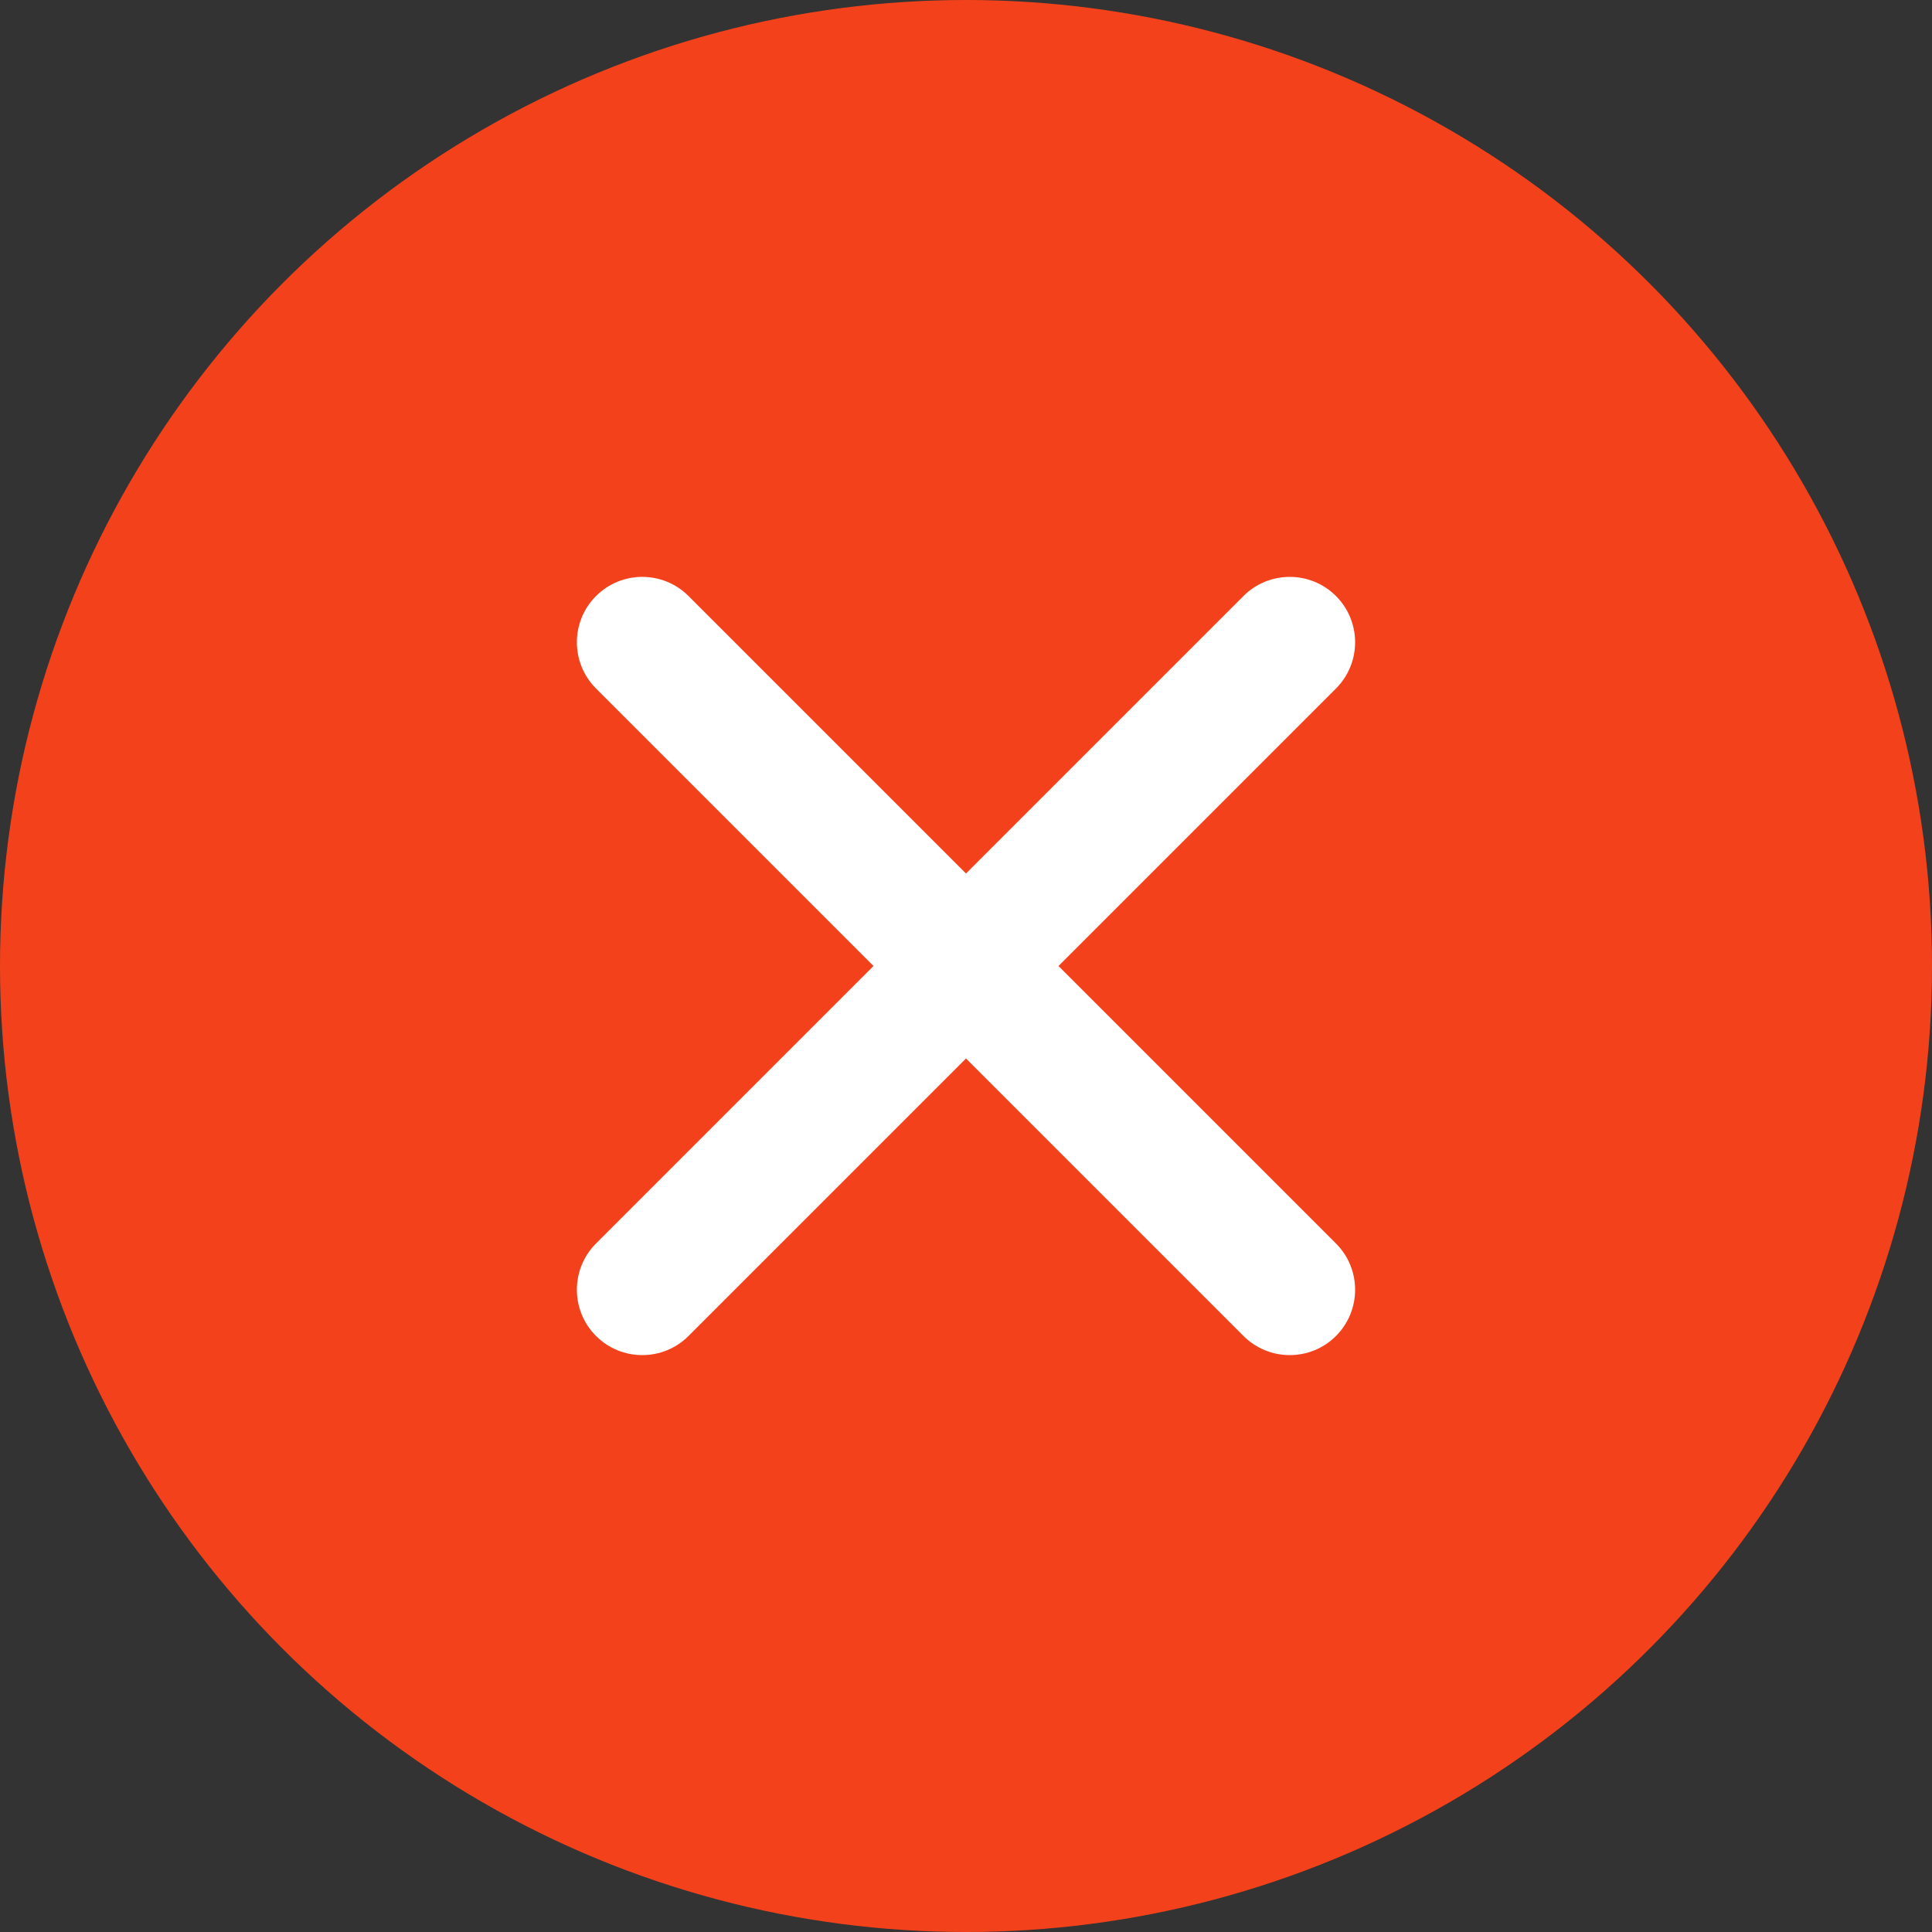
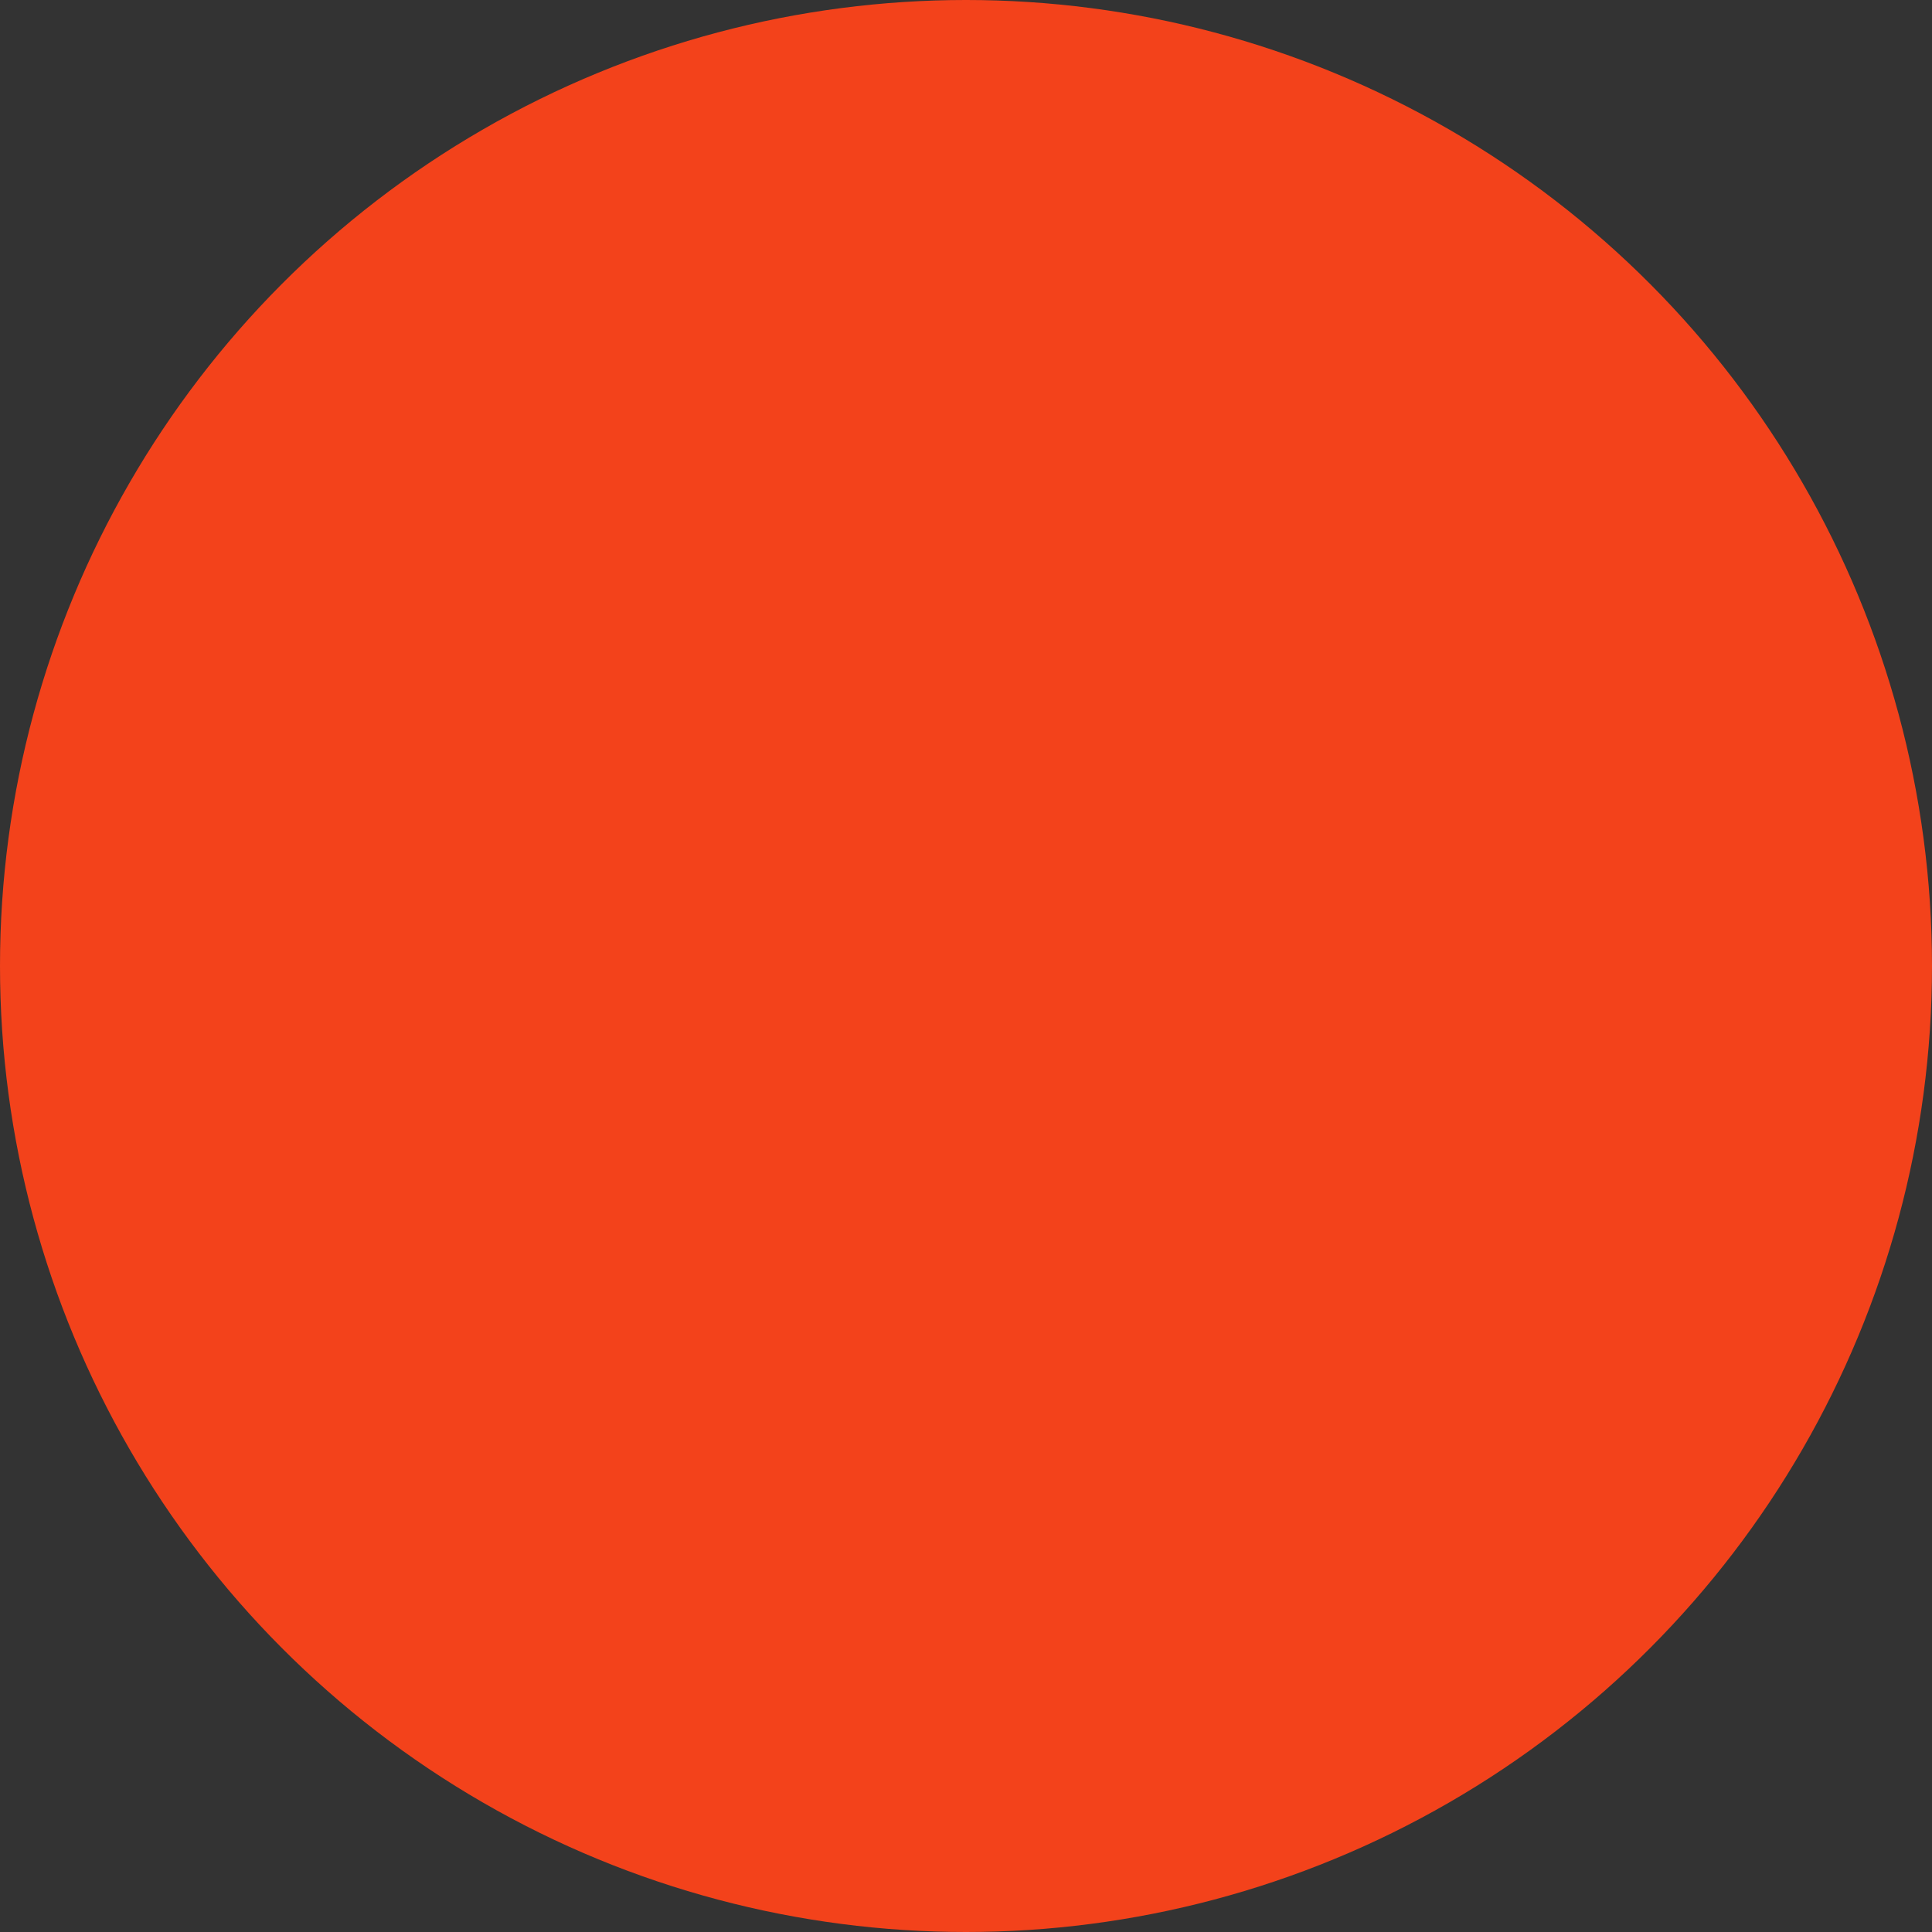
<svg xmlns="http://www.w3.org/2000/svg" width="24" height="24" viewBox="0 0 24 24" fill="none">
  <rect x="0" y="0" width="24" height="24" fill="#333333" stroke="none" />
  <circle cx="12" cy="12" r="12" fill="#F3421B" />
-   <path fill-rule="evenodd" clip-rule="evenodd" d="M16.596 7.404C16.279 7.087 15.764 7.087 15.447 7.404L12 10.851L8.553 7.404C8.236 7.087 7.721 7.087 7.404 7.404C7.087 7.721 7.087 8.236 7.404 8.553L10.851 12L7.404 15.447C7.087 15.764 7.087 16.279 7.404 16.596C7.721 16.913 8.236 16.913 8.553 16.596L12 13.149L15.447 16.596C15.764 16.913 16.279 16.913 16.596 16.596C16.913 16.279 16.913 15.764 16.596 15.447L13.149 12L16.596 8.553C16.913 8.236 16.913 7.721 16.596 7.404Z" fill="white" />
</svg>